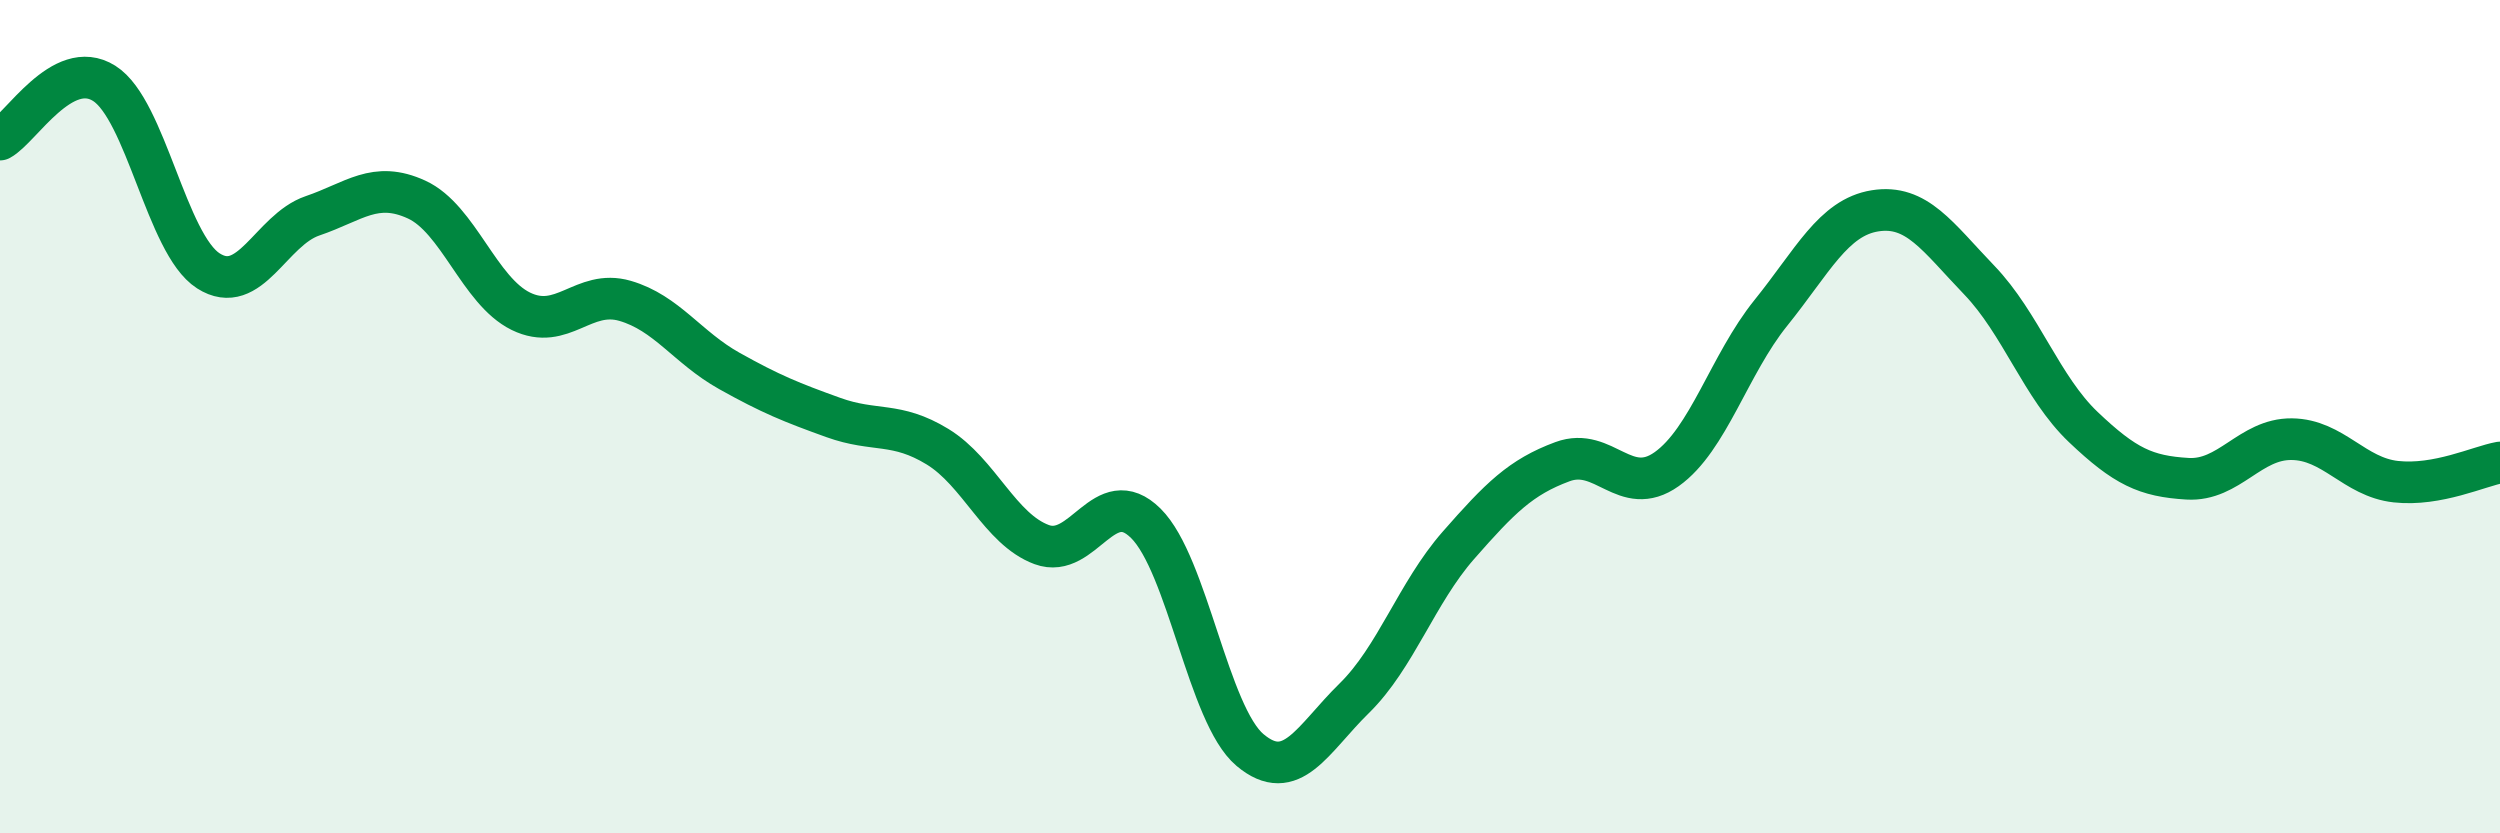
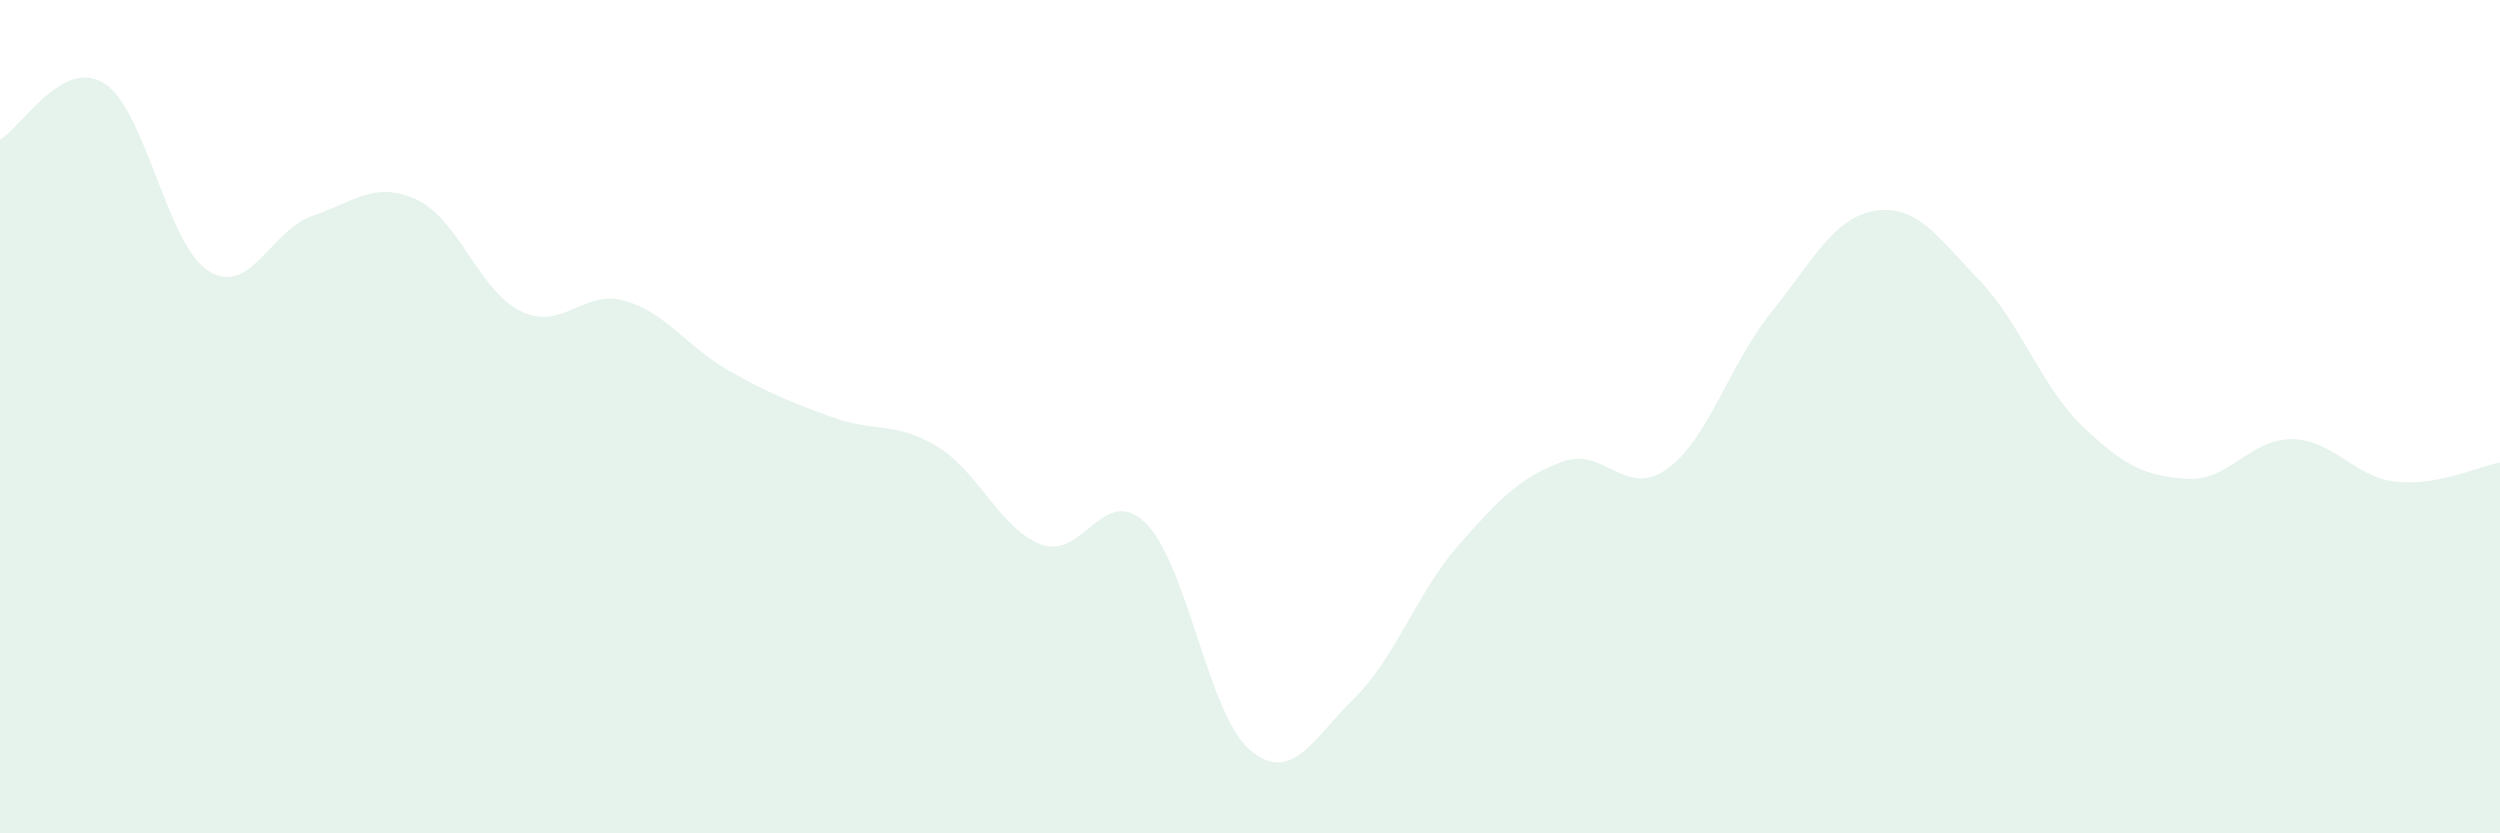
<svg xmlns="http://www.w3.org/2000/svg" width="60" height="20" viewBox="0 0 60 20">
  <path d="M 0,3.35 C 0.5,3.08 1.5,1.37 2.5,2 C 3.5,2.63 4,5.86 5,6.5 C 6,7.14 6.5,5.52 7.5,5.18 C 8.5,4.84 9,4.33 10,4.79 C 11,5.25 11.5,6.98 12.5,7.47 C 13.5,7.96 14,6.93 15,7.22 C 16,7.51 16.5,8.34 17.5,8.9 C 18.5,9.46 19,9.66 20,10.02 C 21,10.38 21.5,10.11 22.5,10.72 C 23.5,11.33 24,12.7 25,13.07 C 26,13.44 26.5,11.57 27.5,12.56 C 28.5,13.55 29,17.16 30,18 C 31,18.84 31.5,17.74 32.5,16.76 C 33.5,15.78 34,14.23 35,13.09 C 36,11.95 36.5,11.45 37.5,11.08 C 38.5,10.71 39,11.97 40,11.26 C 41,10.55 41.5,8.75 42.5,7.51 C 43.5,6.27 44,5.22 45,5.06 C 46,4.9 46.5,5.68 47.5,6.72 C 48.5,7.76 49,9.3 50,10.25 C 51,11.2 51.5,11.43 52.5,11.49 C 53.5,11.55 54,10.53 55,10.54 C 56,10.55 56.5,11.45 57.5,11.56 C 58.5,11.67 59.5,11.19 60,11.1L60 20L0 20Z" fill="#008740" opacity="0.1" stroke-linecap="round" stroke-linejoin="round" />
-   <path d="M 0,3.35 C 0.5,3.08 1.5,1.37 2.5,2 C 3.5,2.63 4,5.86 5,6.5 C 6,7.14 6.5,5.52 7.5,5.18 C 8.5,4.84 9,4.33 10,4.79 C 11,5.25 11.5,6.98 12.5,7.47 C 13.5,7.96 14,6.93 15,7.22 C 16,7.51 16.5,8.34 17.5,8.9 C 18.5,9.46 19,9.66 20,10.02 C 21,10.38 21.5,10.11 22.5,10.72 C 23.5,11.33 24,12.7 25,13.07 C 26,13.44 26.5,11.57 27.5,12.56 C 28.5,13.55 29,17.16 30,18 C 31,18.84 31.5,17.74 32.5,16.76 C 33.5,15.78 34,14.23 35,13.09 C 36,11.95 36.5,11.45 37.5,11.08 C 38.5,10.71 39,11.97 40,11.26 C 41,10.55 41.5,8.75 42.5,7.51 C 43.5,6.27 44,5.22 45,5.06 C 46,4.9 46.5,5.68 47.5,6.72 C 48.5,7.76 49,9.3 50,10.25 C 51,11.2 51.5,11.43 52.5,11.49 C 53.5,11.55 54,10.53 55,10.54 C 56,10.55 56.5,11.45 57.5,11.56 C 58.5,11.67 59.5,11.19 60,11.1" stroke="#008740" stroke-width="1" fill="none" stroke-linecap="round" stroke-linejoin="round" />
</svg>